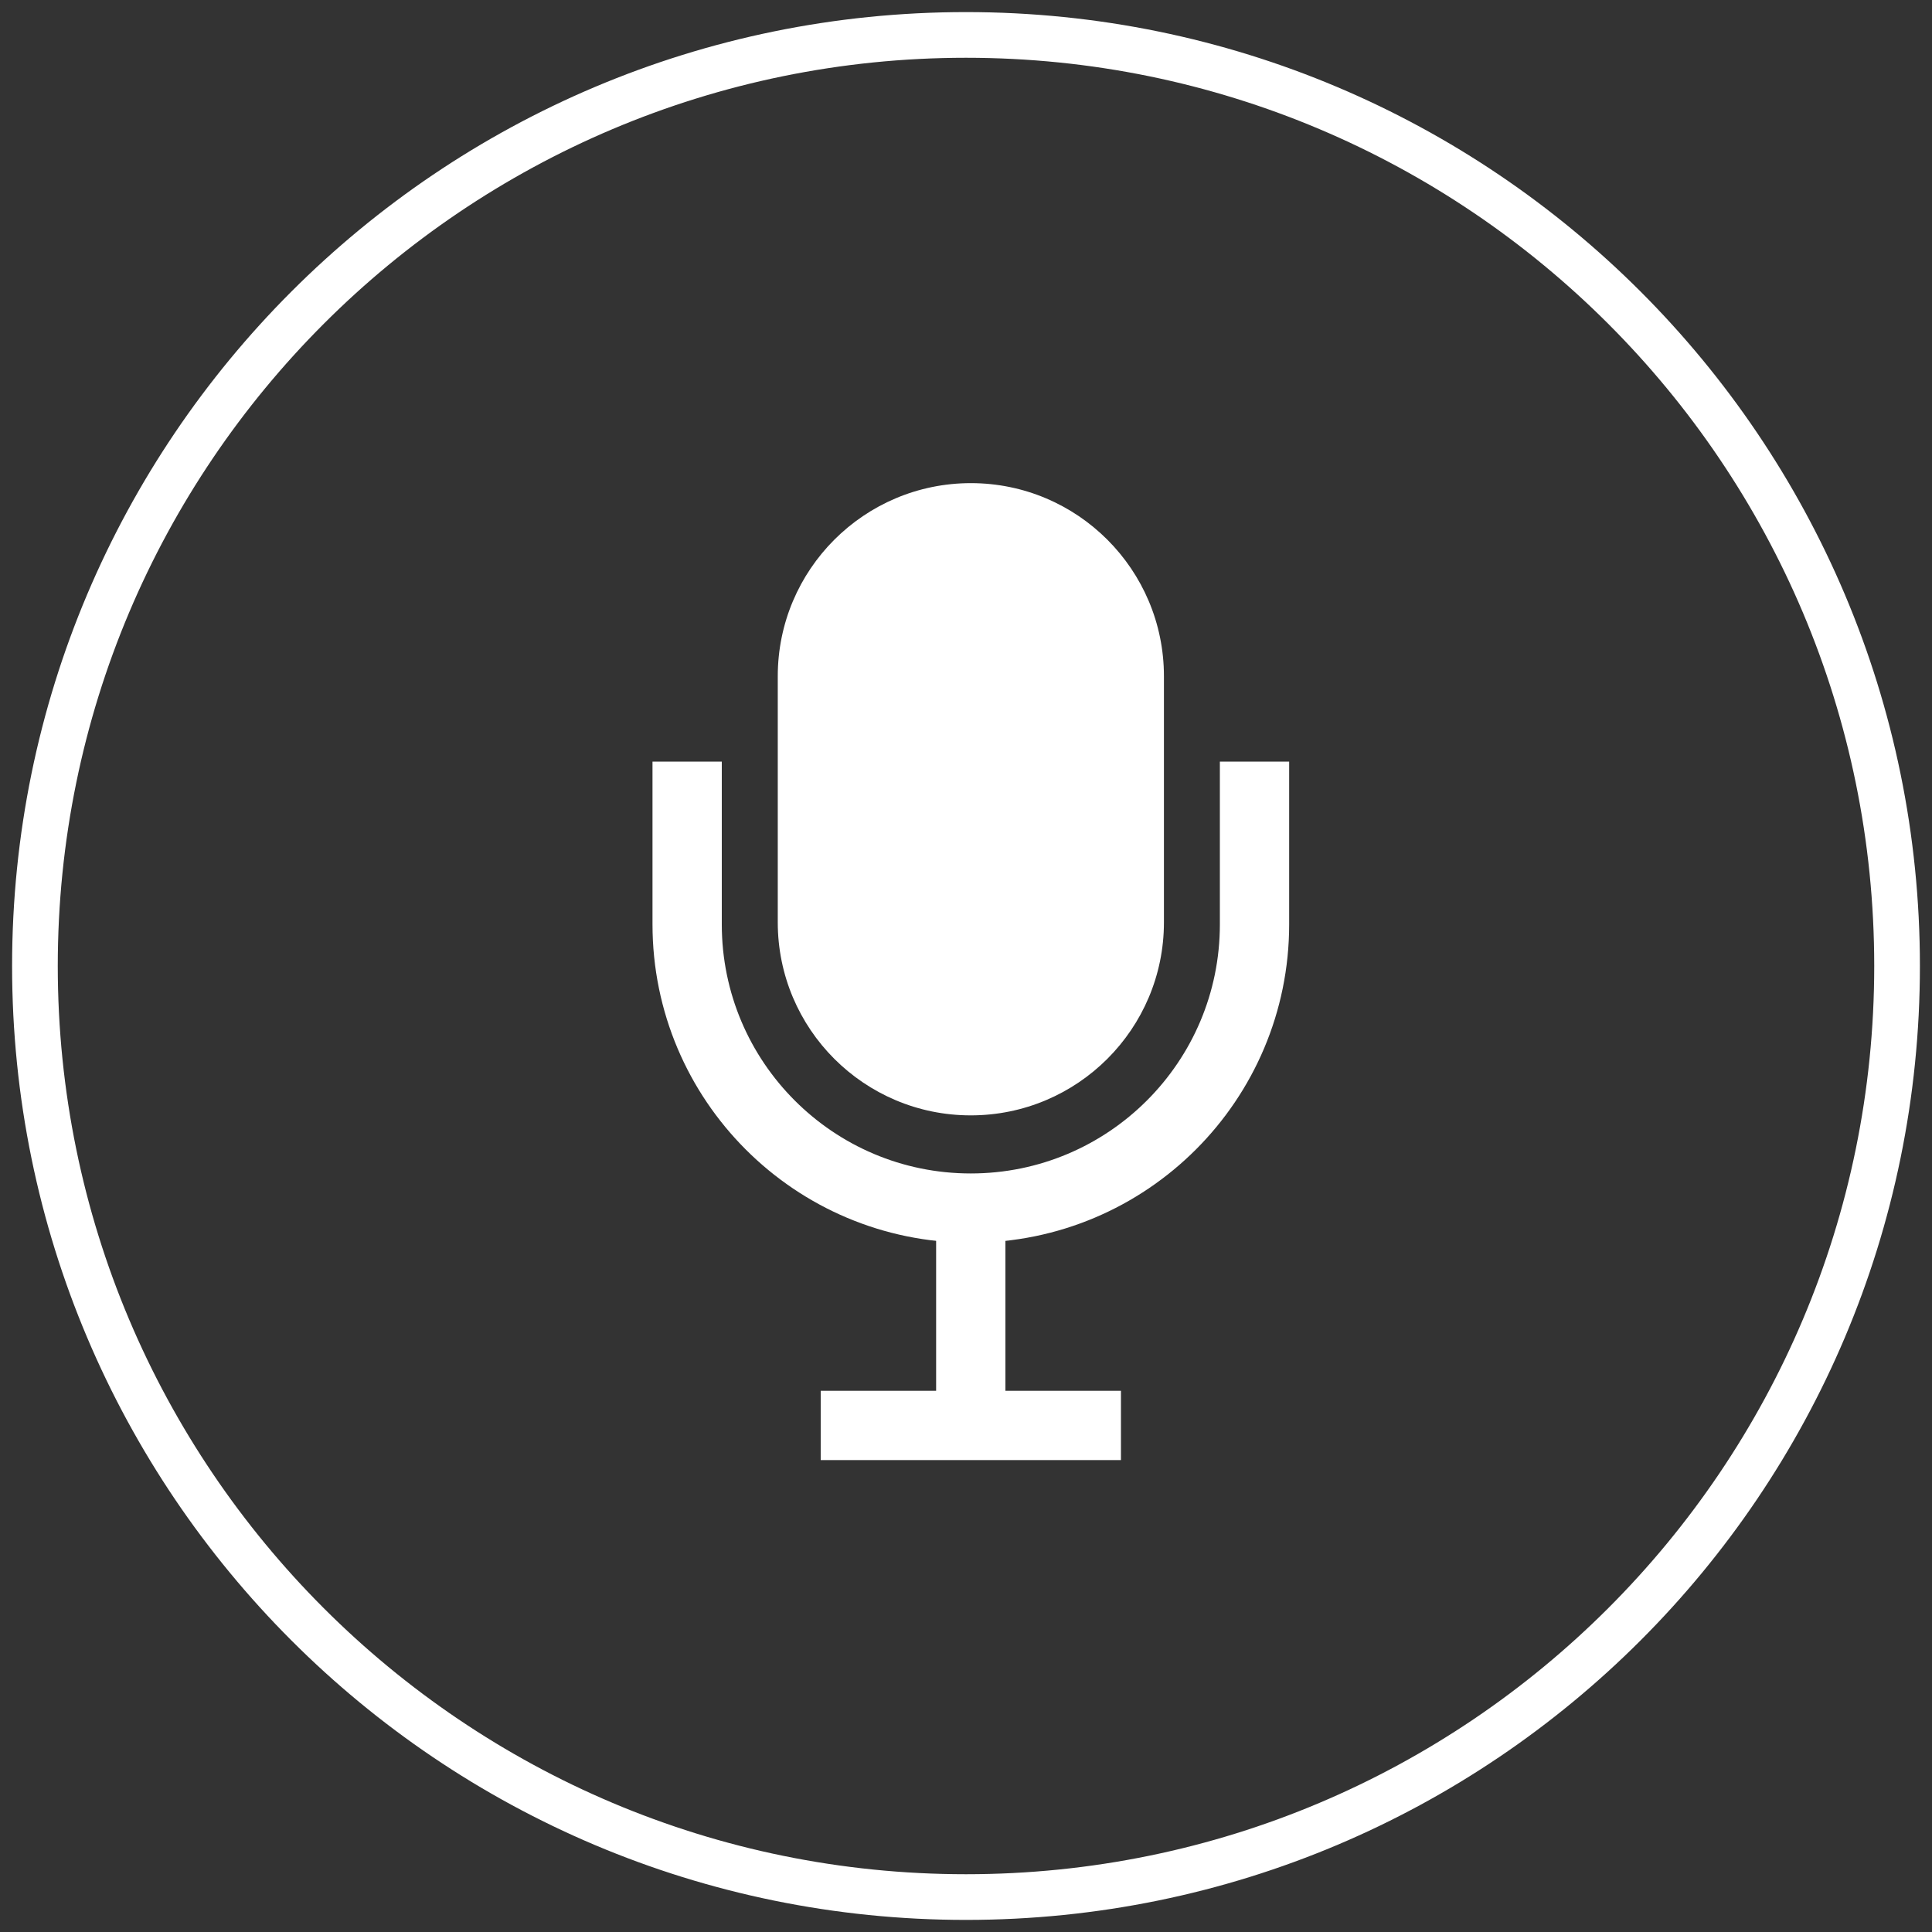
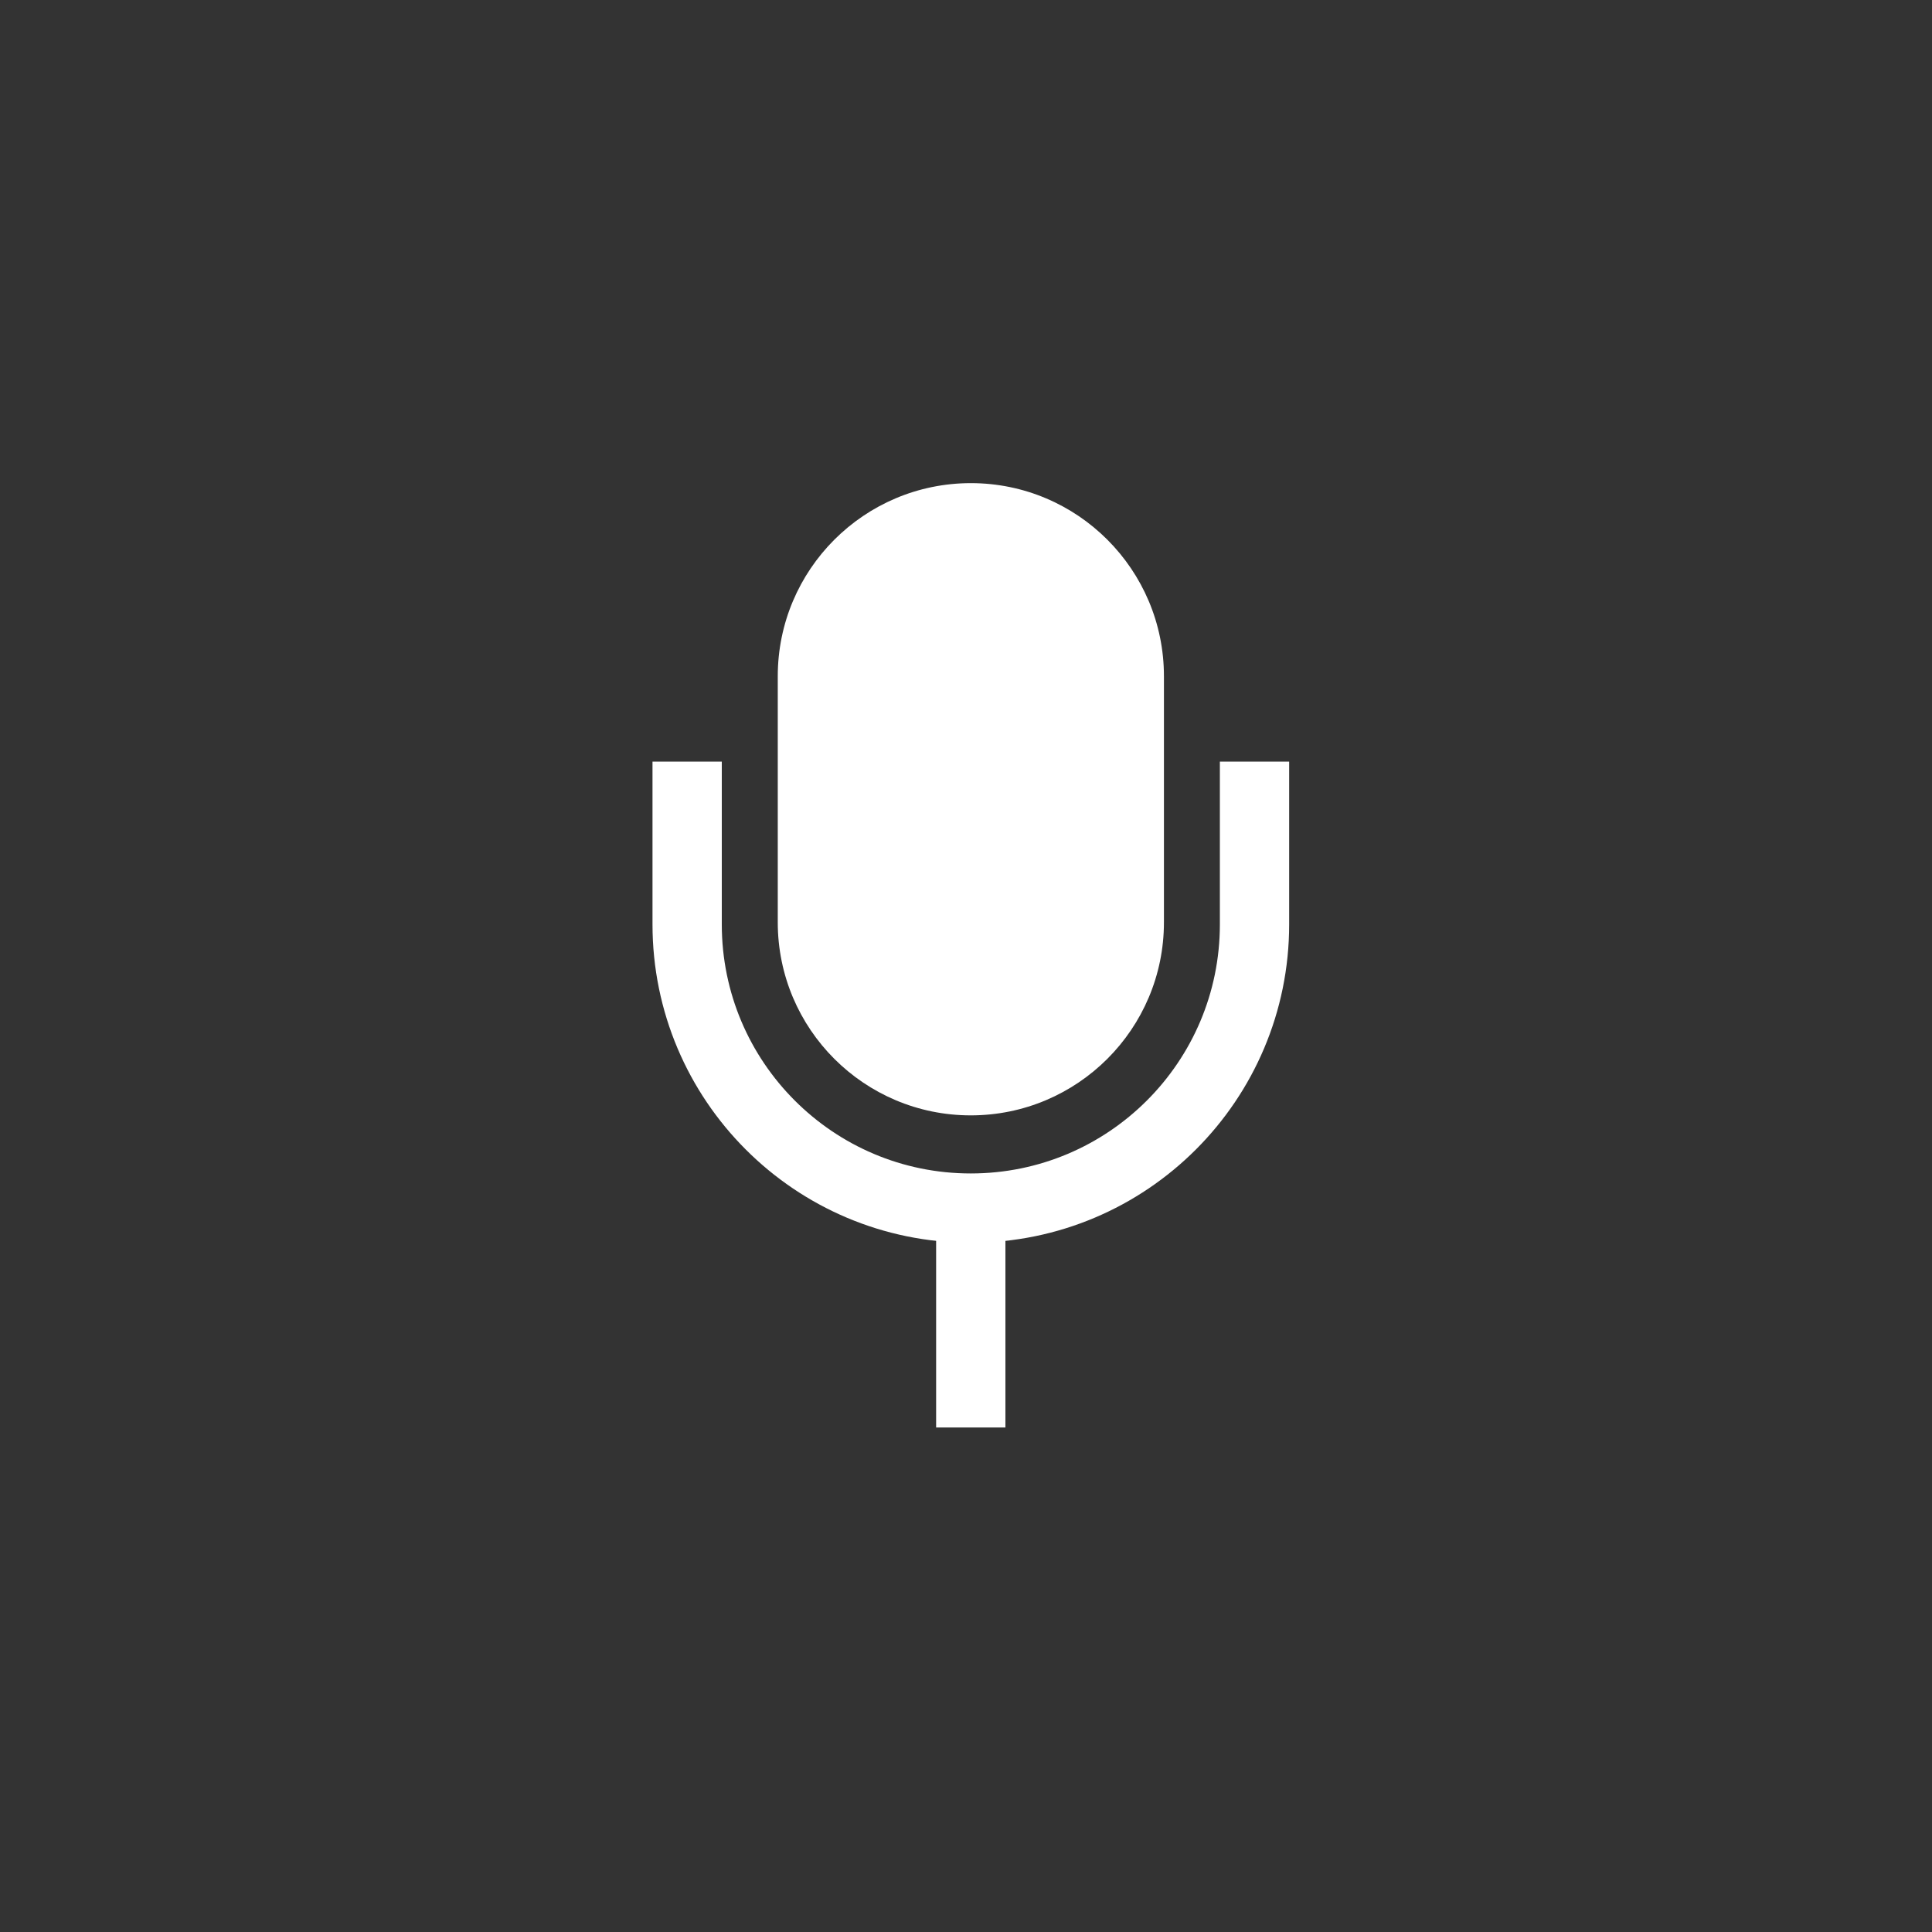
<svg xmlns="http://www.w3.org/2000/svg" xmlns:ns1="http://sodipodi.sourceforge.net/DTD/sodipodi-0.dtd" xmlns:ns2="http://www.inkscape.org/namespaces/inkscape" version="1.1" id="Layer_1" x="0px" y="0px" width="200px" height="200px" viewBox="0 0 200 200" enable-background="new 0 0 200 200" xml:space="preserve" ns1:docname="produccion_directo.svg" ns2:version="1.1.2 (0a00cf5339, 2022-02-04)">
  <rect x="0" y="0" width="200" height="200" fill="#333333" stroke="none" />
  <defs id="defs19" />
  <ns1:namedview id="namedview17" pagecolor="#ffffff" bordercolor="#666666" borderopacity="1.0" ns2:pageshadow="2" ns2:pageopacity="0.0" ns2:pagecheckerboard="0" showgrid="false" ns2:zoom="3.595" ns2:cx="92.767733" ns2:cy="100" ns2:window-width="1920" ns2:window-height="1016" ns2:window-x="0" ns2:window-y="27" ns2:window-maximized="1" ns2:current-layer="g14" />
-   <path fill="none" stroke="#000000" stroke-width="4.729" stroke-miterlimit="10" d="M196.384,99.999  c0,53.229-43.156,96.385-96.384,96.385c-53.231,0-96.384-43.155-96.384-96.385C3.616,46.768,46.769,3.616,100,3.616  C153.228,3.616,196.384,46.768,196.384,99.999z" id="path4" style="stroke:#ffffff;stroke-opacity:1" />
  <g id="g14">
    <path d="m 100.506,50.014 c -11.042,0 -19.992,8.95 -19.992,19.99 v 3.92 10.08 5.163 2.389 1.193 2.728 c 0,11.042 8.95,19.985 19.979,19.985 11.042,0 19.997,-8.943 19.997,-19.985 v -2.728 -1.193 -2.389 -5.163 -10.08 -3.92 c 0,-11.04 -8.954,-19.99 -19.984,-19.99 z" id="path6" style="fill:#ffffff" />
    <path fill="none" stroke="#000000" stroke-width="7.173" stroke-miterlimit="10" d="m 71.133,78.84 v 7.578 3.514 1.757 4.001 c 0,16.221 13.147,29.372 29.36,29.372 16.226,0 29.374,-13.151 29.374,-29.372 v -4 -1.757 -3.514 -7.579" id="path8" style="stroke:#ffffff;stroke-opacity:1" />
    <line fill="none" stroke="#000000" stroke-width="7.173" stroke-miterlimit="10" x1="100.494" y1="125.063" x2="100.494" y2="147.773" id="line10" style="stroke:#ffffff;stroke-opacity:1" />
-     <line fill="none" stroke="#000000" stroke-width="7.173" stroke-miterlimit="10" x1="84.959" y1="147.561" x2="116.041" y2="147.561" id="line12" style="stroke:#ffffff;stroke-opacity:1" />
  </g>
</svg>